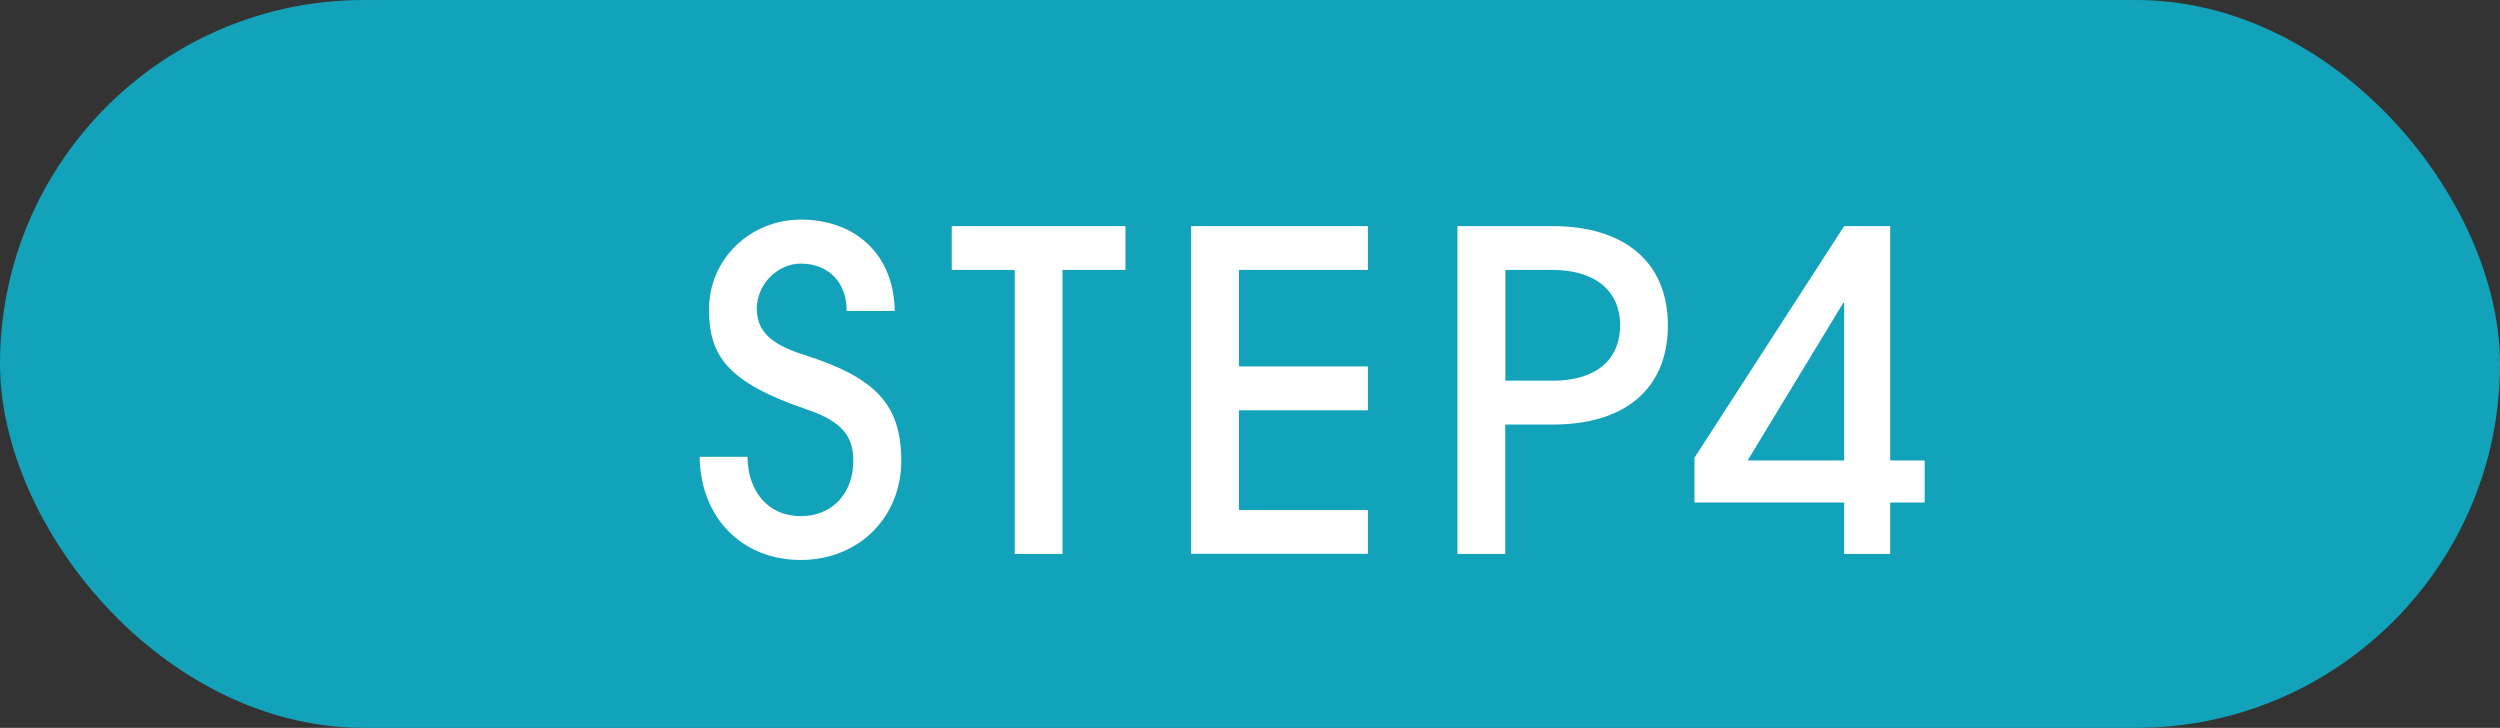
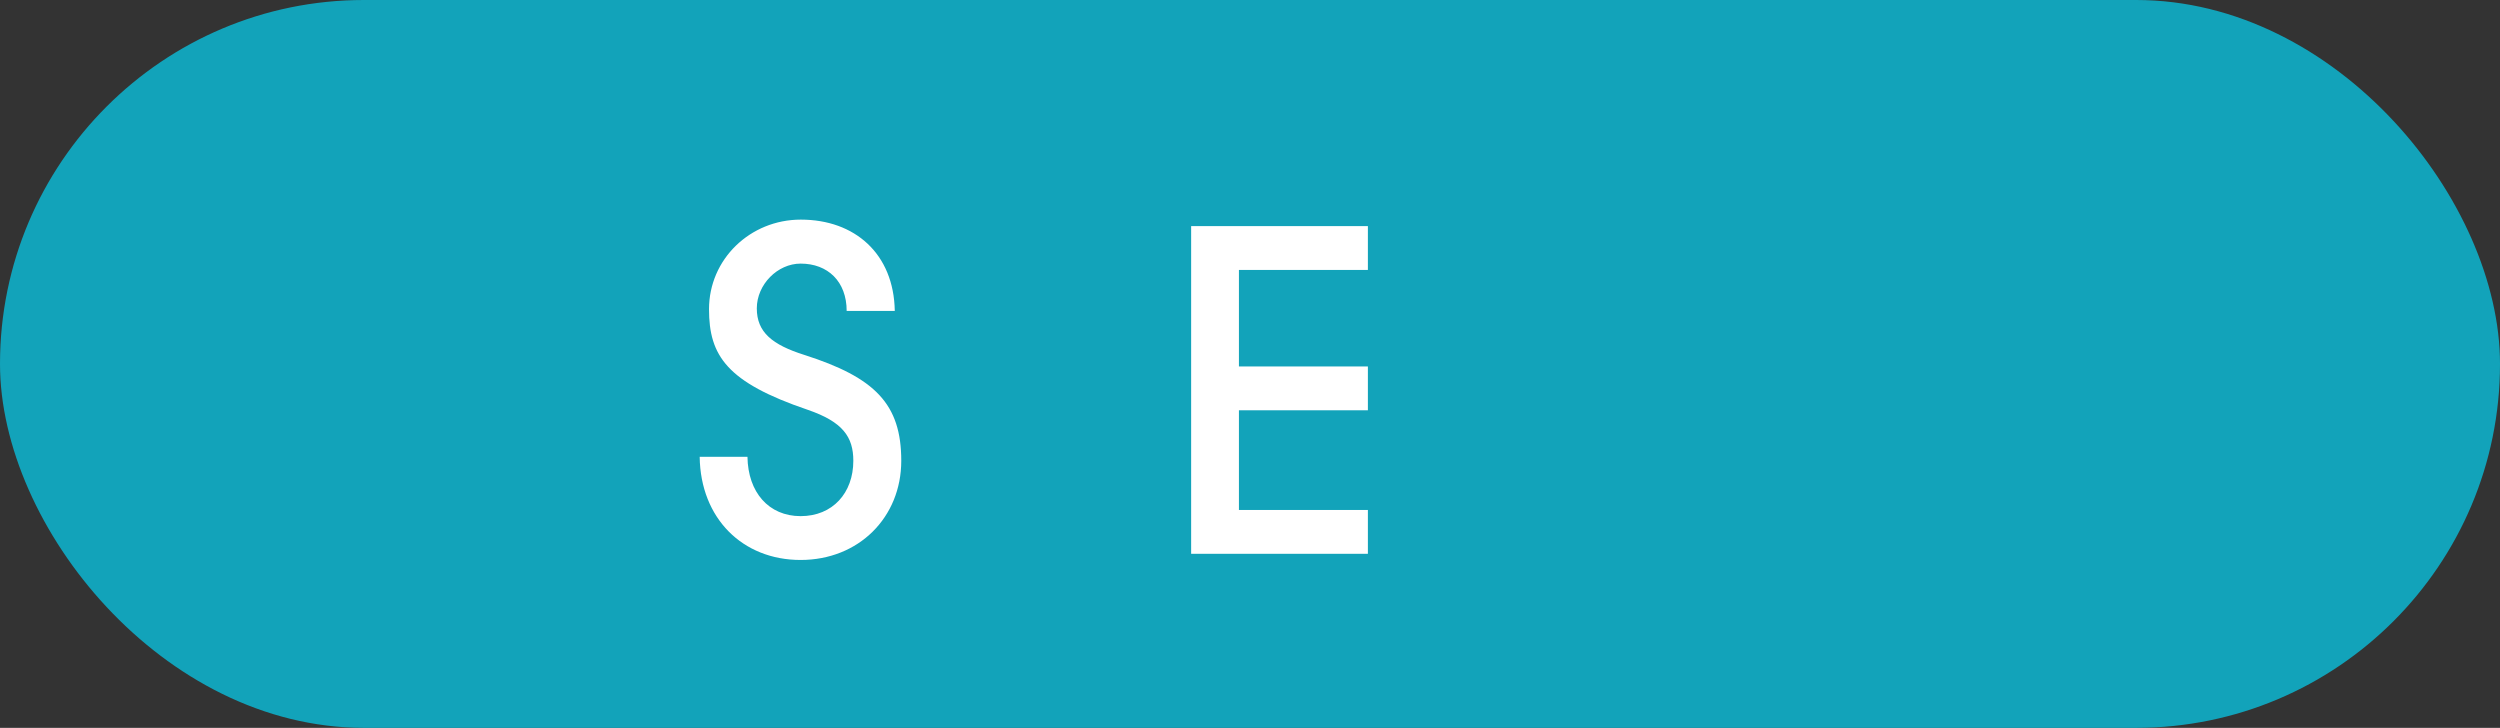
<svg xmlns="http://www.w3.org/2000/svg" id="_レイヤー_2" data-name="レイヤー 2" viewBox="0 0 158 46">
  <rect x="0" y="0" width="158" height="46" fill="#333333" stroke="none" />
  <defs>
    <style>
      .cls-1 {
        fill: #fff;
      }

      .cls-1, .cls-2 {
        stroke-width: 0px;
      }

      .cls-2 {
        fill: #12a3ba;
      }
    </style>
  </defs>
  <g id="_レイヤー_9" data-name="レイヤー 9">
    <g>
      <rect class="cls-2" x="0" y="0" width="158" height="46" rx="23" ry="23" />
      <g>
        <path class="cls-1" d="M53.51,19.66c0-1.88-1.2-3-2.91-3-1.46,0-2.77,1.32-2.77,2.83s.98,2.3,3,2.94c4.48,1.43,6.13,3.11,6.13,6.69s-2.69,6.27-6.36,6.27-6.33-2.63-6.38-6.52h3.02c.03,2.24,1.34,3.75,3.36,3.75s3.33-1.46,3.33-3.5c0-1.51-.67-2.46-2.88-3.22-5.12-1.74-6.24-3.42-6.24-6.36,0-3.16,2.6-5.66,5.8-5.66,3.42,0,5.88,2.16,5.94,5.77h-3.02Z" />
-         <path class="cls-1" d="M64.13,35.01v-17.95h-3.98v-2.77h10.98v2.77h-3.98v17.95h-3.02Z" />
        <path class="cls-1" d="M75.28,35.01V14.29h11.17v2.77h-8.15v6.1h8.15v2.77h-8.15v6.3h8.15v2.77h-11.17Z" />
-         <path class="cls-1" d="M92.11,35.01V14.29h6.02c4.45,0,7.28,2.21,7.28,6.27s-2.77,6.27-7.25,6.27h-3.03v8.18h-3.02ZM98.13,24.06c2.66,0,4.26-1.26,4.26-3.5s-1.65-3.5-4.28-3.5h-2.97v7h3Z" />
-         <path class="cls-1" d="M116.55,35.01v-3.25h-9.46v-2.83l9.46-14.64h2.91v14.81h2.18v2.66h-2.18v3.25h-2.91ZM116.55,19.13h-.05l-6.05,9.97h6.1v-9.97Z" />
      </g>
    </g>
  </g>
</svg>